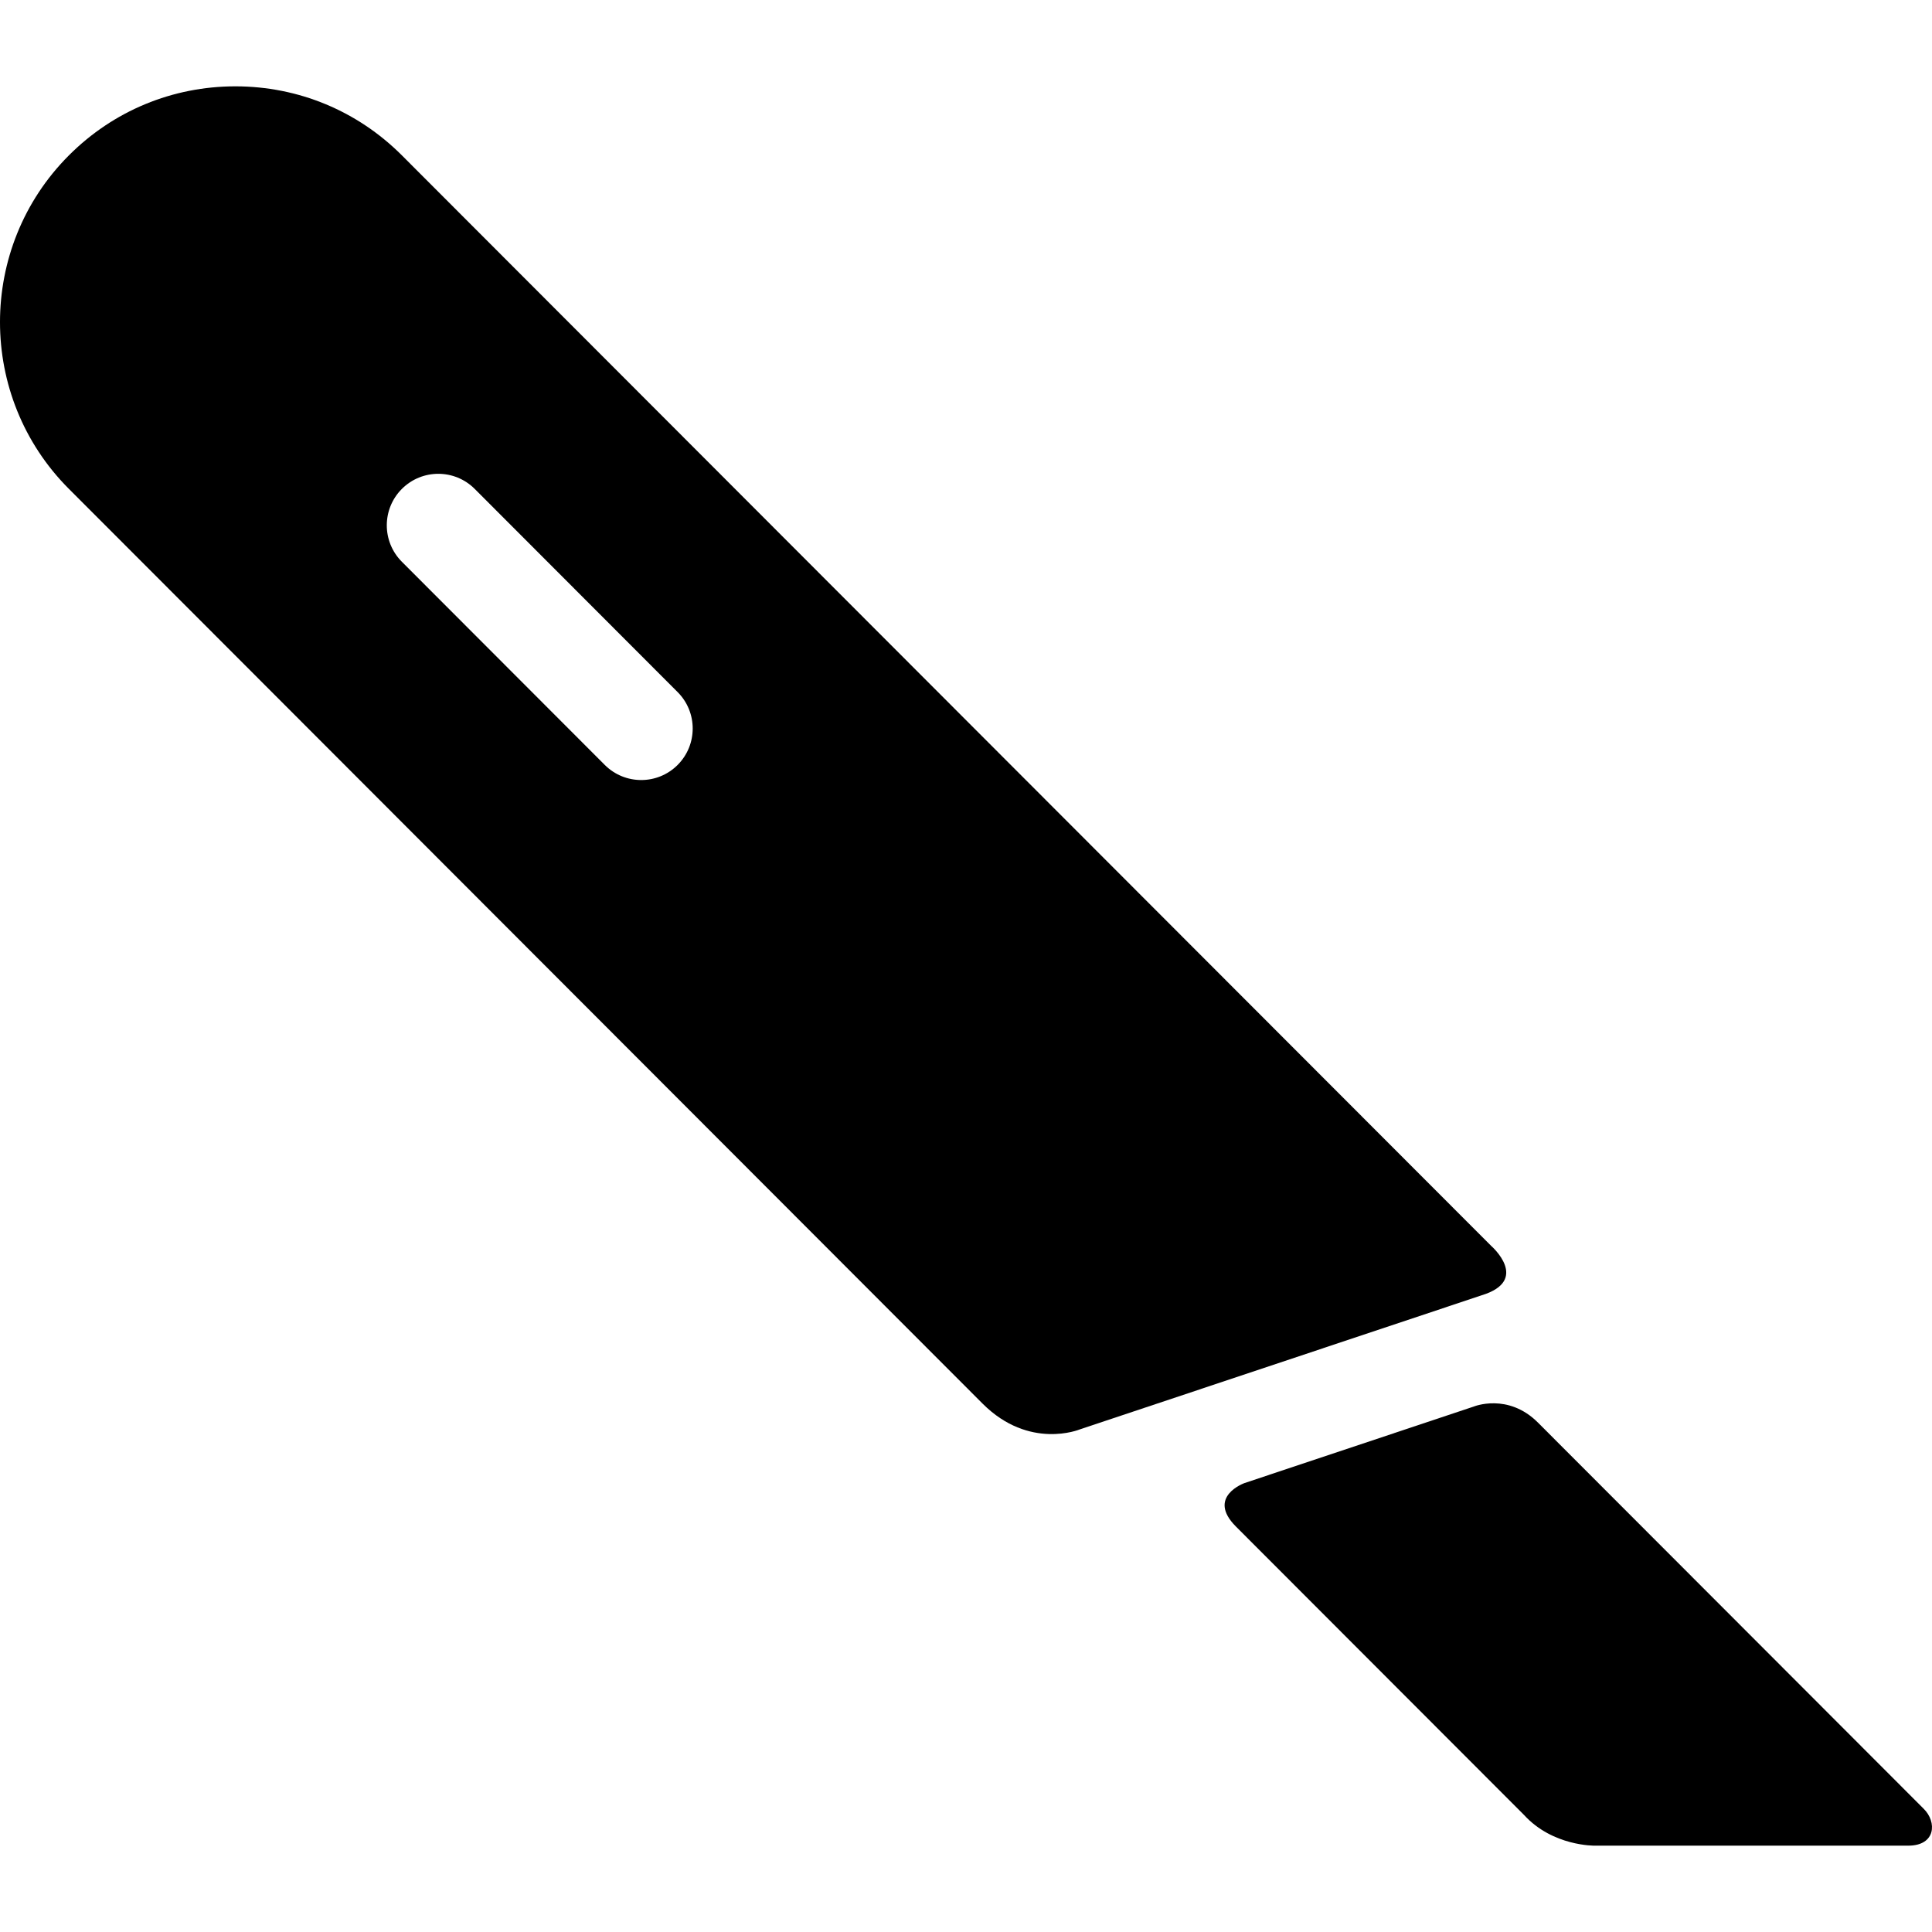
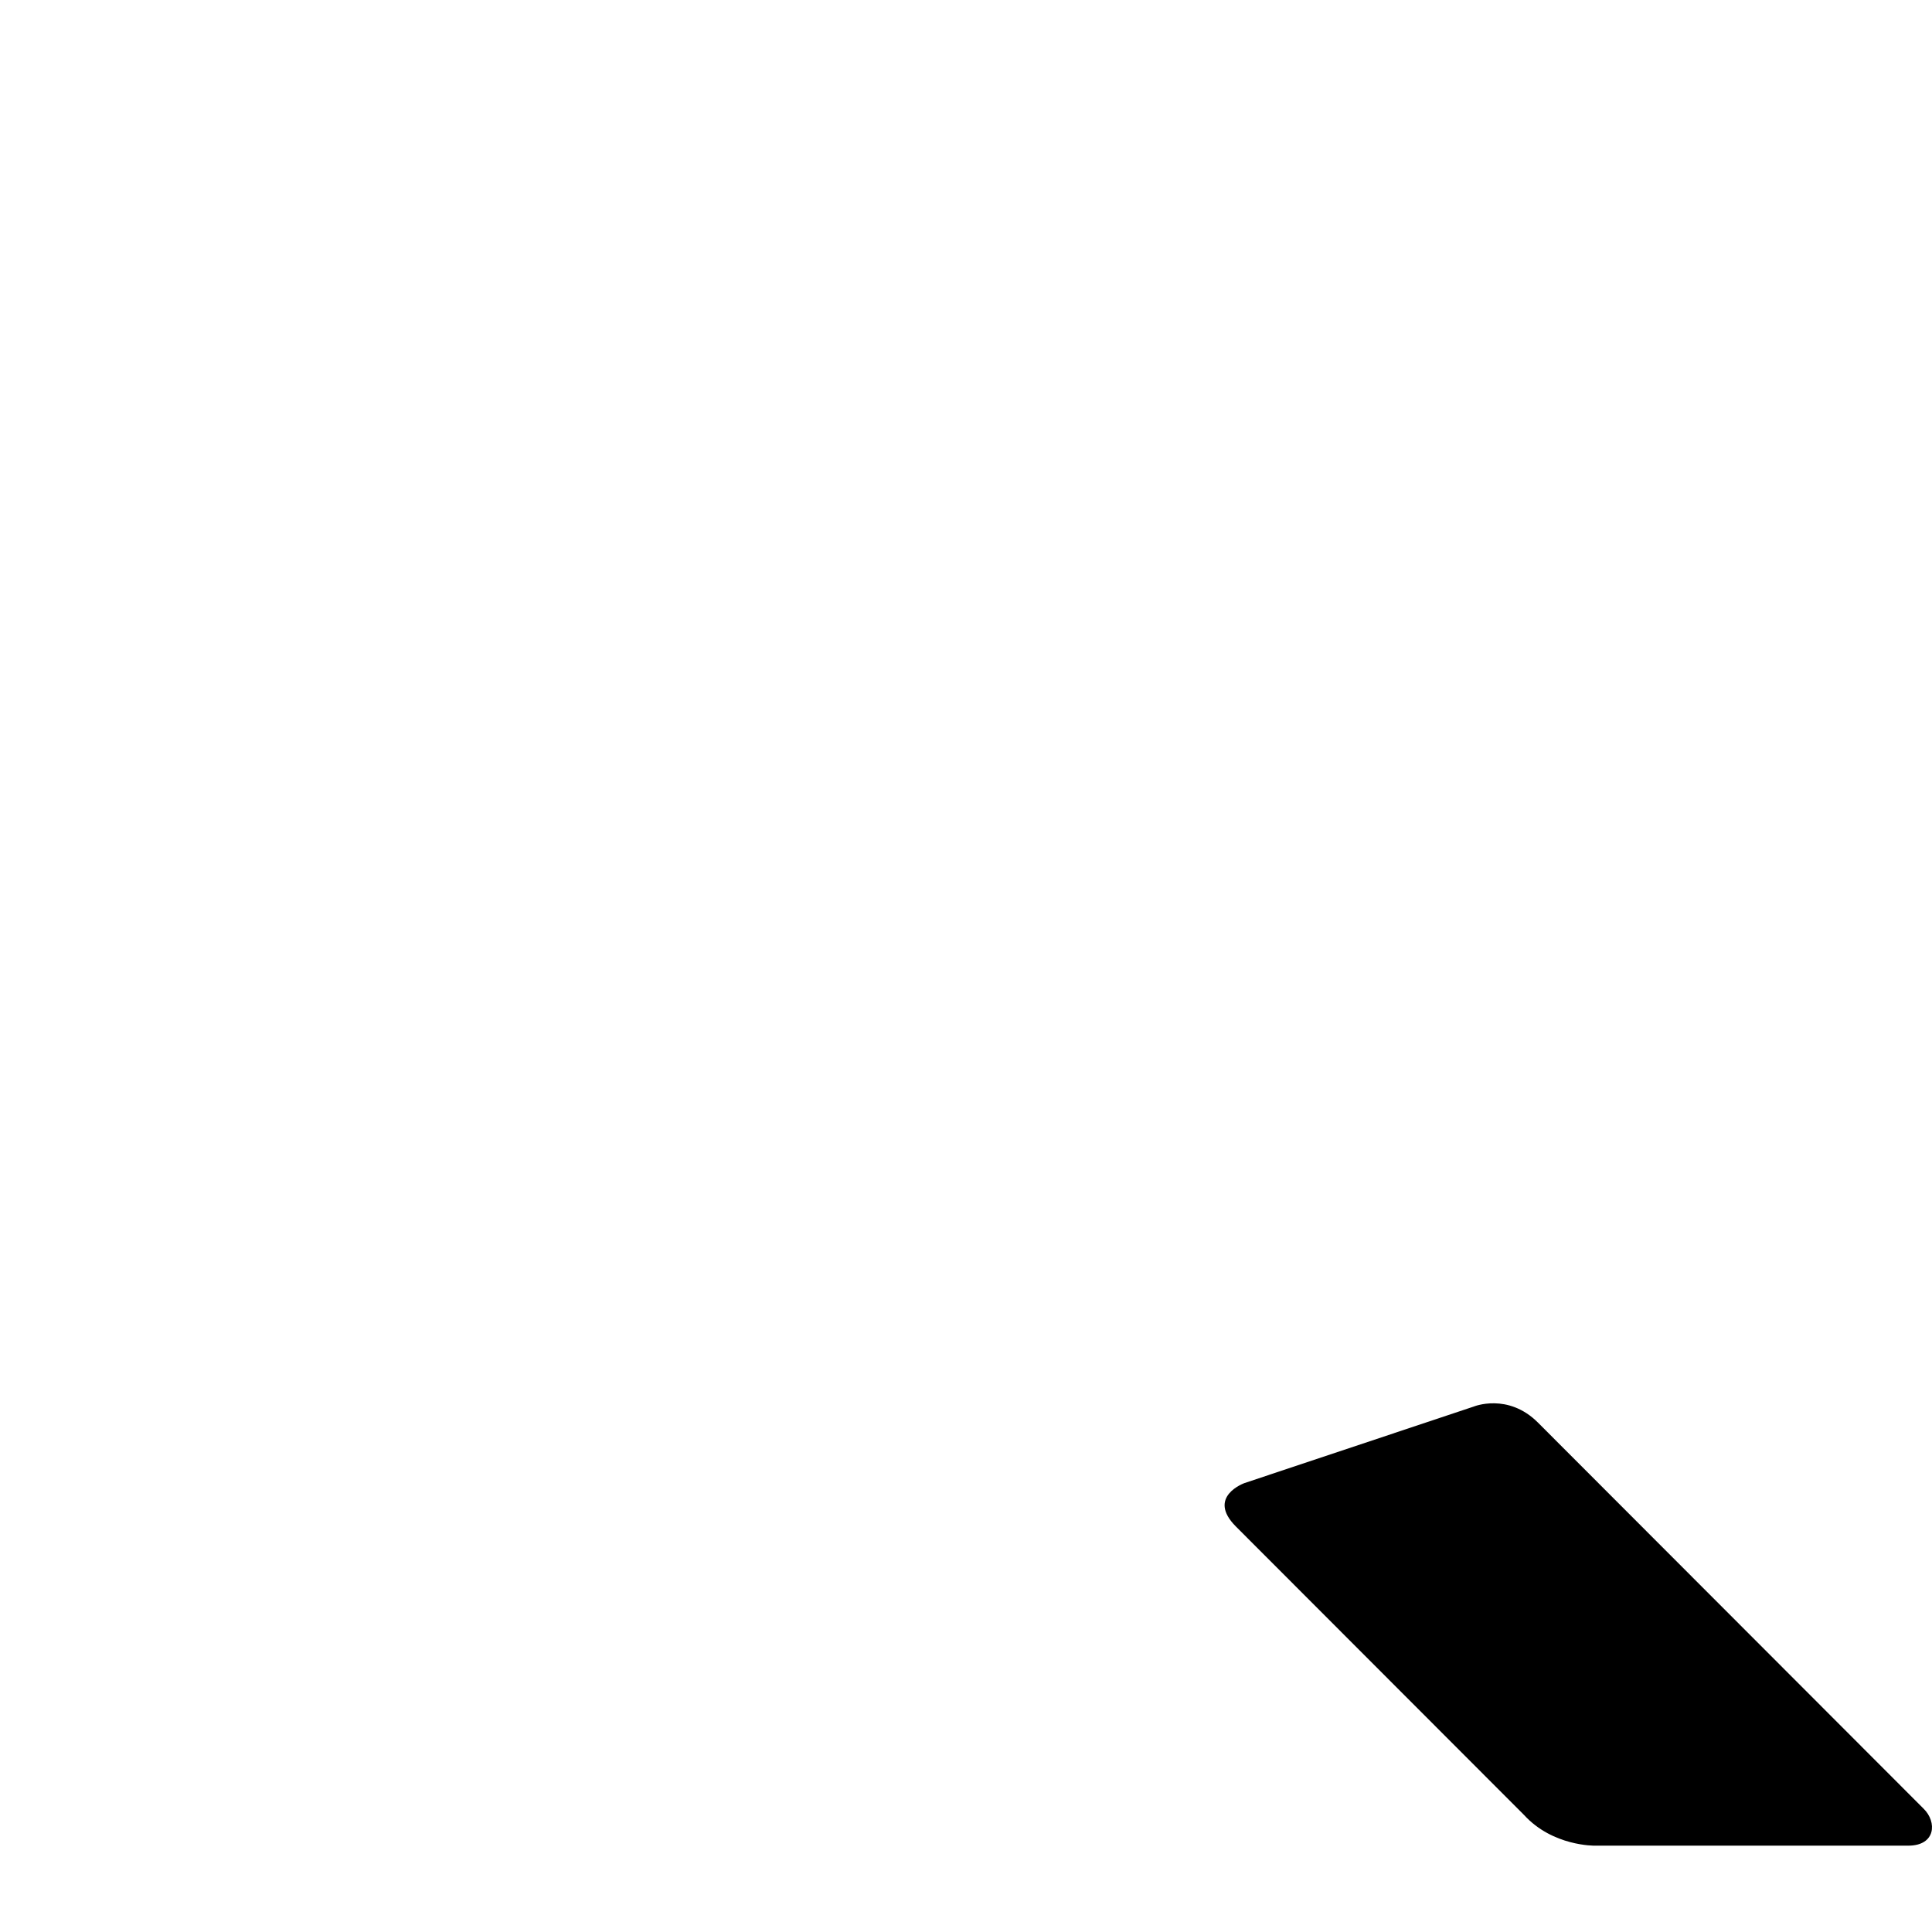
<svg xmlns="http://www.w3.org/2000/svg" version="1.1" id="Capa_1" x="0px" y="0px" viewBox="0 0 292.684 292.684" style="enable-background:new 0 0 292.684 292.684;" xml:space="preserve">
  <g>
    <path d="M187.241,231.267l43.644,43.692c4.345,4.758,10.699,4.645,10.699,4.645h47.5c4.188,0,4.375-3.595,2.333-5.595   c-0.426-0.417-44.387-44.457-58.427-58.497c-4.559-4.559-9.741-2.424-9.741-2.424l-34.703,11.582   C188.546,224.669,182.71,226.736,187.241,231.267z" />
-     <path d="M225.895,188.735L60.889,23.541c-6.738-6.746-15.7-10.461-25.23-10.461c-9.528,0-18.487,3.714-25.222,10.458   C-3.479,37.469-3.479,60.132,10.435,74.059l138.425,138.585c7.065,7.065,14.709,3.905,14.709,3.905l60.856-20.311   C231.917,193.967,225.895,188.735,225.895,188.735z M60.883,74.063c3.052-3.047,7.987-3.045,11.033,0.003l30.741,30.781   c3.045,3.049,3.043,7.991-0.004,11.039c-1.523,1.521-3.517,2.283-5.514,2.283c-1.997,0-3.996-0.764-5.518-2.286L60.88,85.102   C57.834,82.05,57.836,77.111,60.883,74.063z" />
  </g>
  <g>
</g>
  <g>
</g>
  <g>
</g>
  <g>
</g>
  <g>
</g>
  <g>
</g>
  <g>
</g>
  <g>
</g>
  <g>
</g>
  <g>
</g>
  <g>
</g>
  <g>
</g>
  <g>
</g>
  <g>
</g>
  <g>
</g>
</svg>